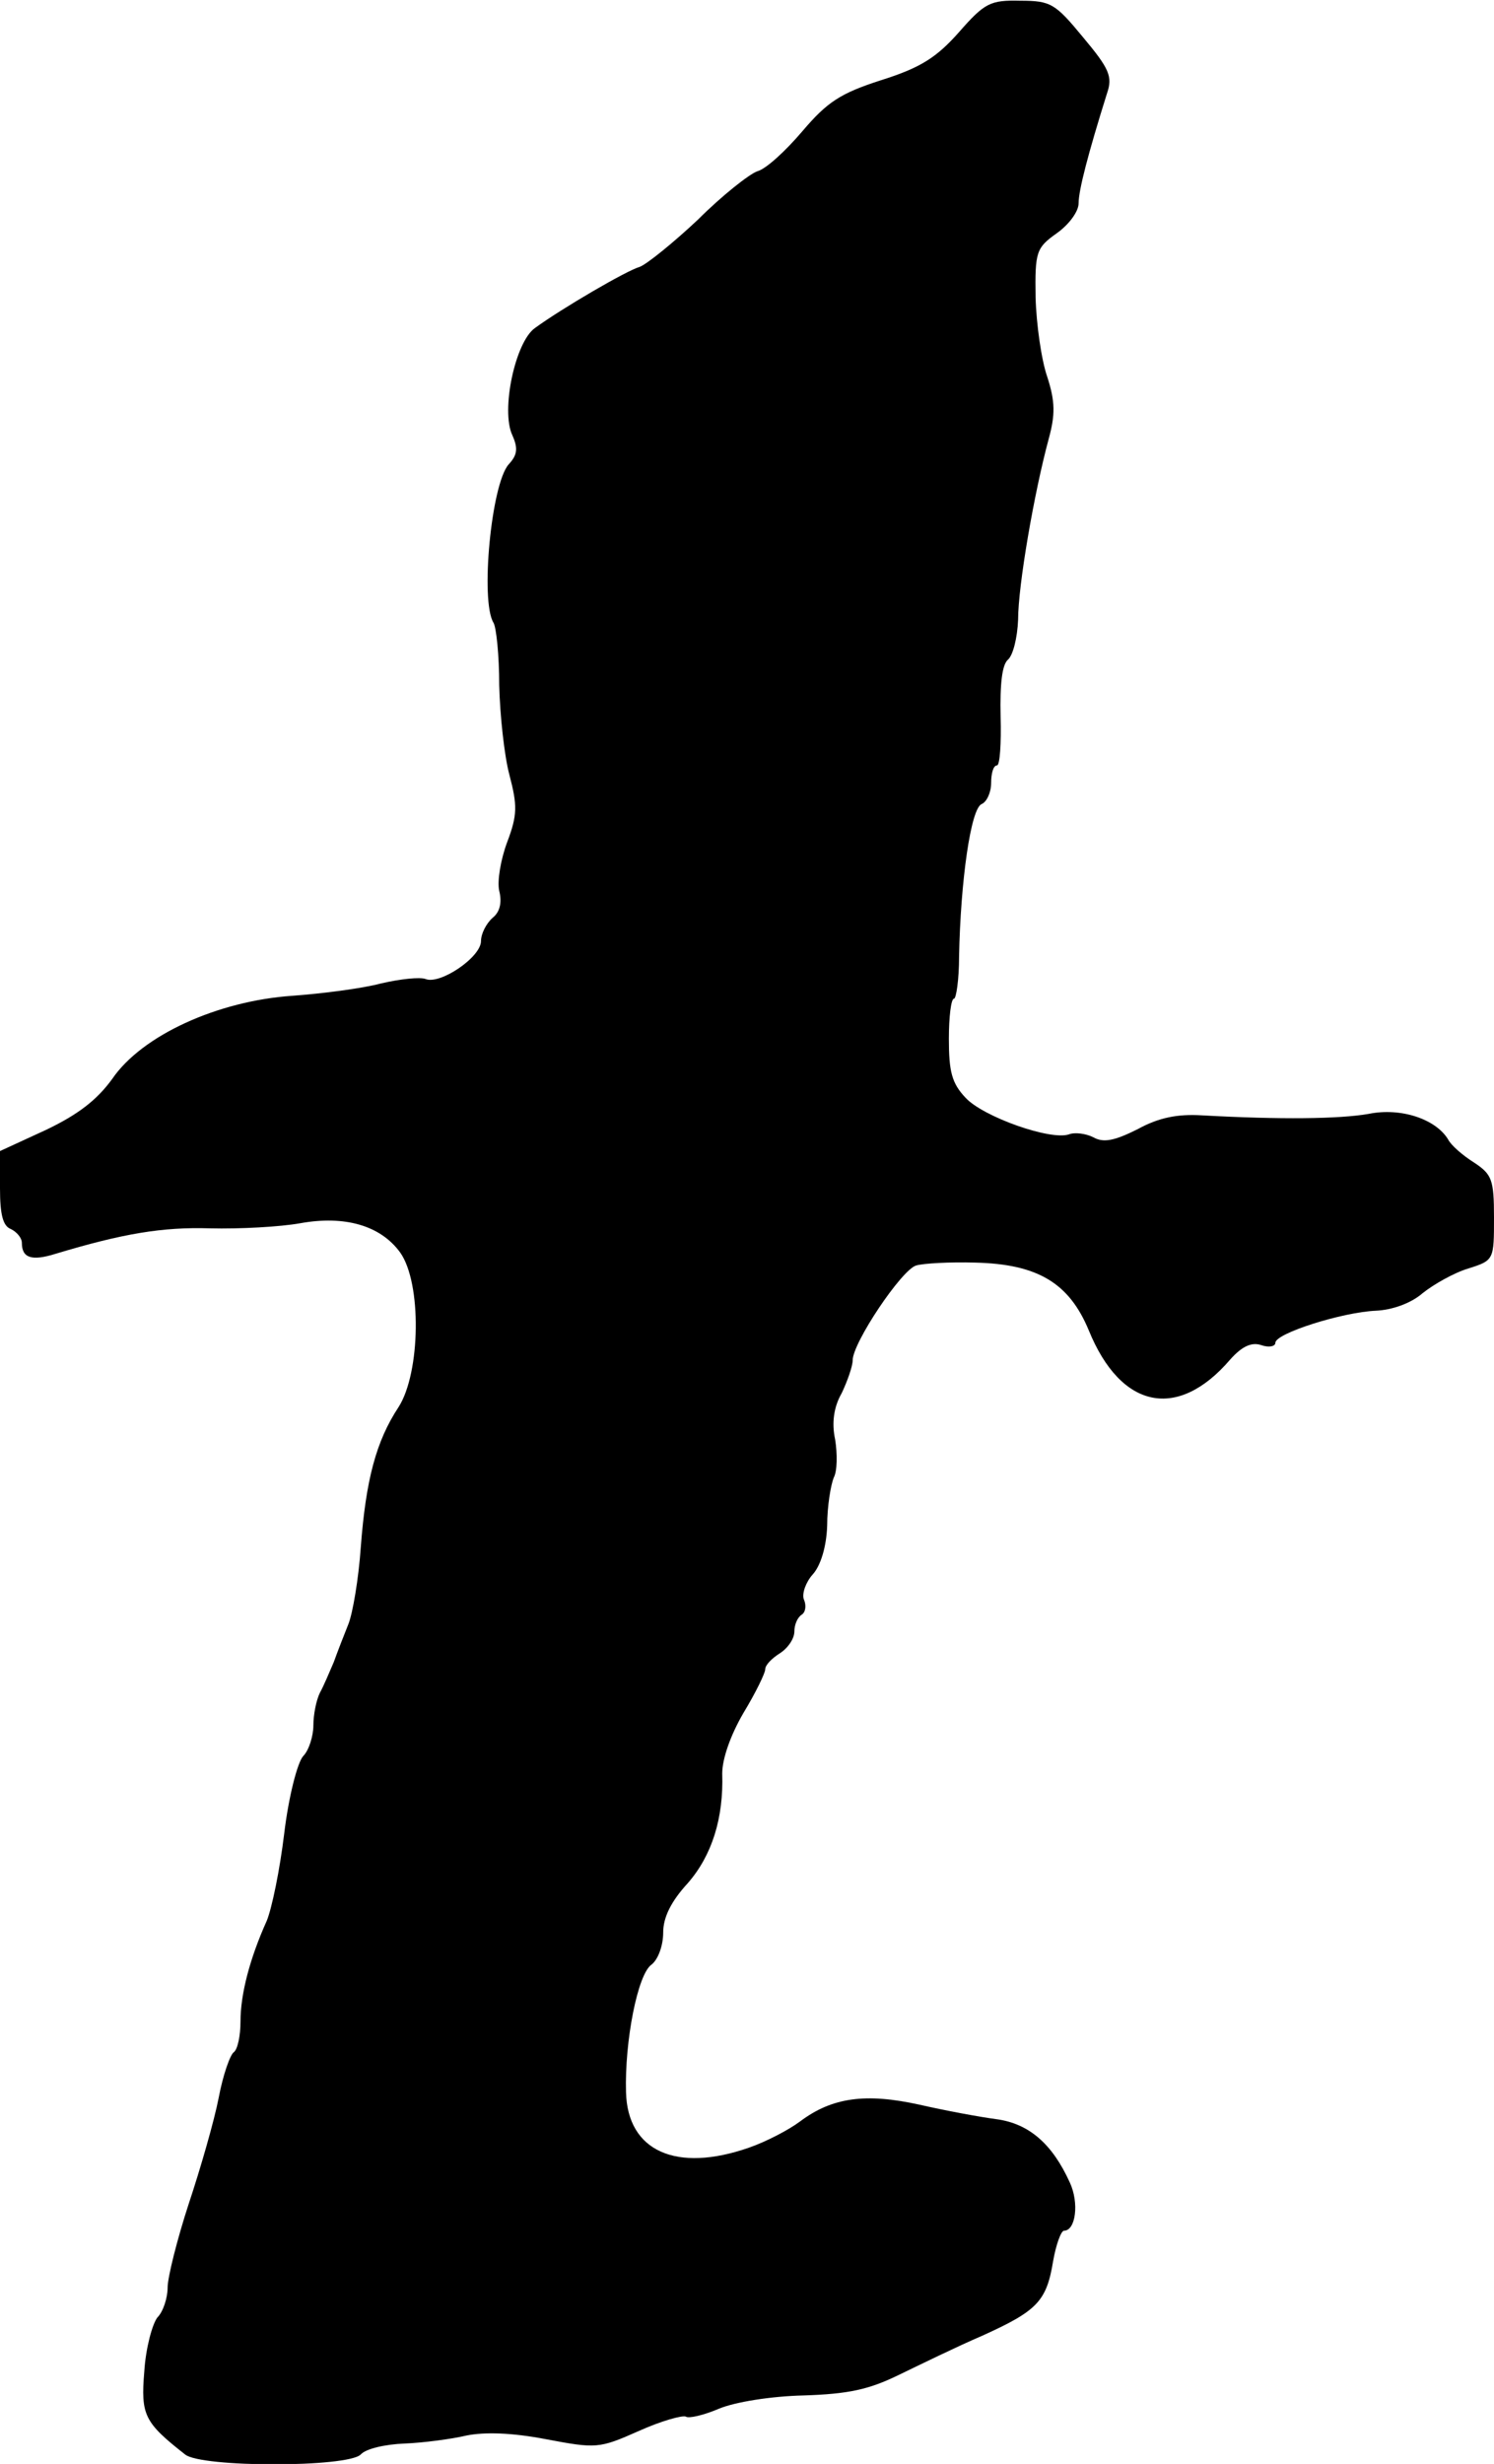
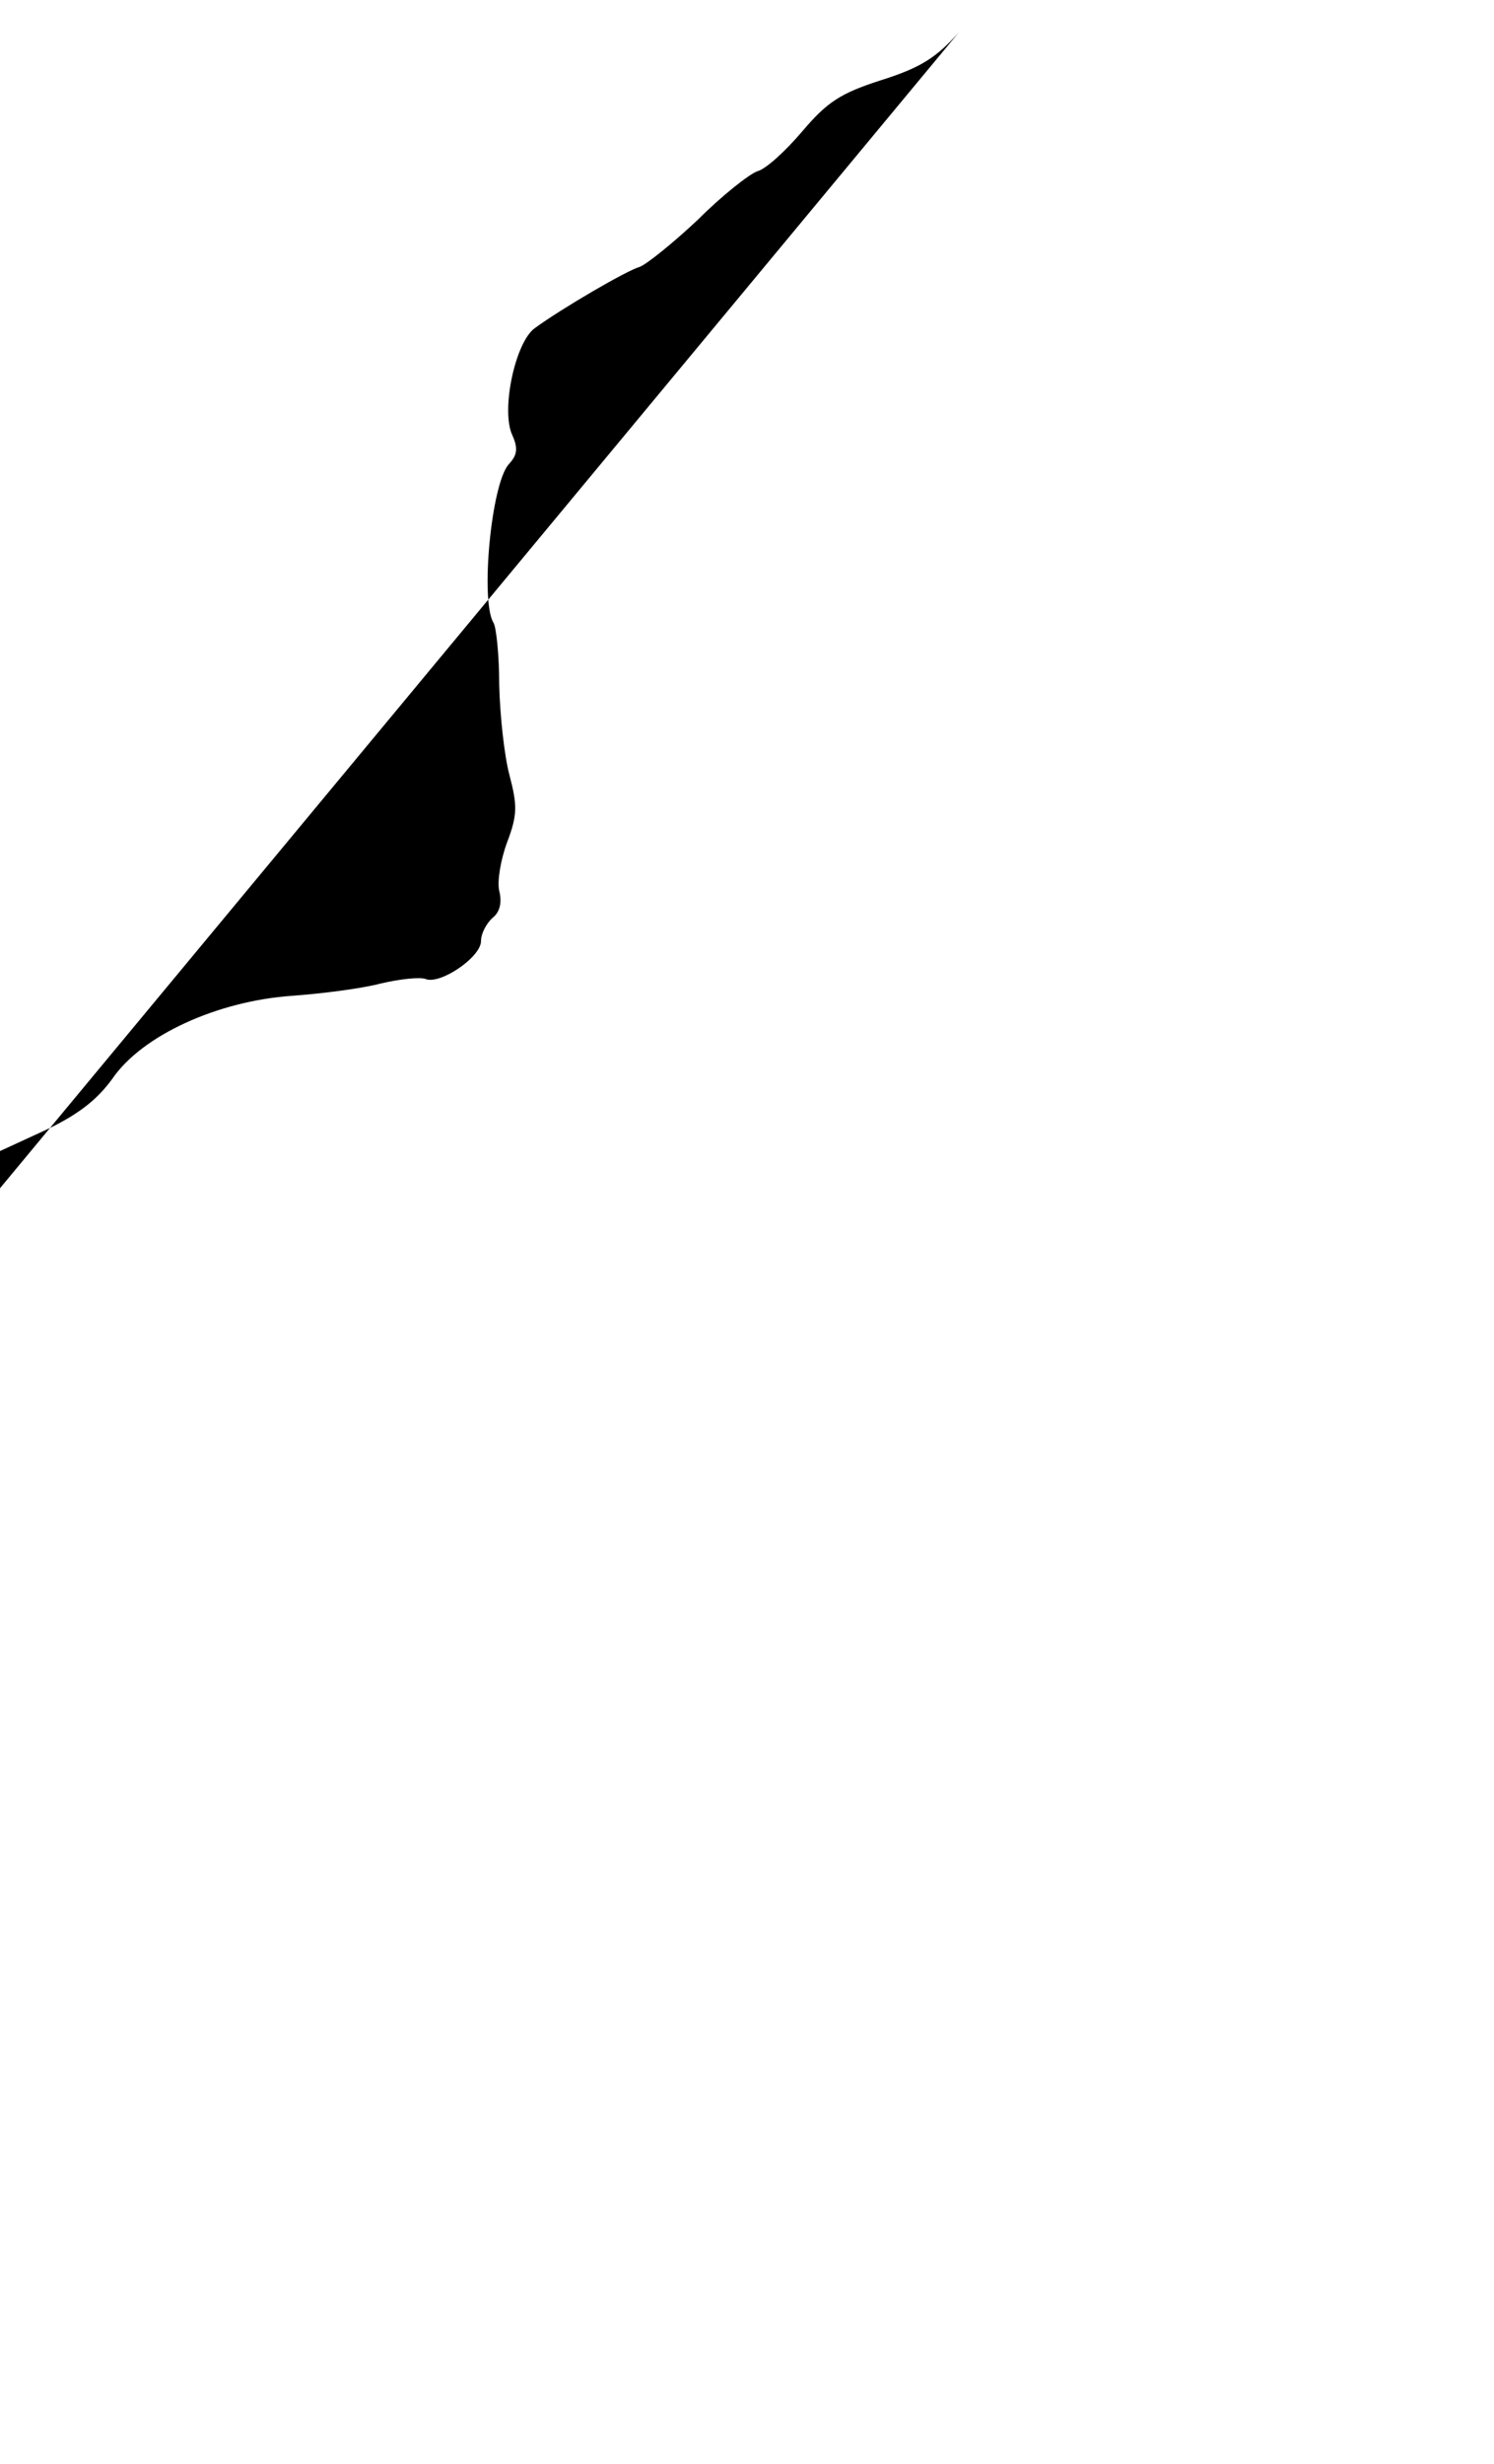
<svg xmlns="http://www.w3.org/2000/svg" version="1.0" width="205pt" height="338pt" viewBox="0 0 205 338" preserveAspectRatio="xMidYMid meet">
  <g transform="translate(0,338) scale(0.1,-0.1)" fill="#000000" stroke="none">
-     <path d="M1316 3336 c-31 -35 -53 -49 -107 -66 -56 -18 -74 -30 -108 -70 -23 -27 -50 -52 -62 -55 -11 -4 -48 -33 -81 -66 -34 -32 -70 -61 -80 -65 -18 -5 -107 -57 -144 -84 -27 -19 -47 -113 -31 -147 8 -18 7 -27 -5 -40 -24 -27 -39 -187 -21 -217 4 -6 8 -45 8 -86 1 -41 7 -97 14 -123 11 -42 11 -55 -3 -92 -9 -24 -14 -54 -11 -67 4 -16 1 -29 -9 -37 -9 -8 -16 -22 -16 -32 0 -22 -56 -60 -76 -52 -8 3 -35 0 -61 -6 -26 -7 -81 -14 -122 -17 -102 -7 -206 -54 -247 -114 -21 -29 -47 -49 -91 -70 l-63 -29 0 -51 c0 -36 4 -52 15 -56 8 -4 15 -12 15 -19 0 -21 14 -25 46 -15 93 28 147 37 212 35 41 -1 96 2 124 7 61 11 110 -3 137 -40 30 -42 28 -165 -2 -212 -31 -47 -45 -100 -52 -193 -3 -43 -11 -90 -17 -105 -6 -15 -15 -38 -20 -52 -6 -14 -14 -33 -19 -42 -5 -10 -9 -30 -9 -45 0 -14 -6 -34 -14 -42 -8 -9 -20 -56 -26 -106 -6 -50 -17 -103 -24 -120 -23 -51 -36 -100 -36 -138 0 -20 -4 -38 -9 -42 -5 -3 -15 -31 -21 -63 -6 -31 -25 -97 -41 -145 -16 -49 -29 -101 -29 -115 0 -14 -6 -33 -14 -41 -7 -9 -16 -42 -18 -74 -5 -60 0 -70 56 -114 22 -18 223 -18 241 0 7 8 34 14 60 15 25 1 64 6 85 11 25 5 62 4 109 -5 69 -13 73 -13 127 11 31 14 60 22 65 20 4 -3 25 2 46 11 22 9 71 17 116 18 61 2 89 8 130 28 29 14 80 39 115 54 75 34 88 47 97 102 4 23 11 42 15 42 16 0 21 38 8 66 -24 53 -56 81 -101 87 -23 3 -71 12 -106 20 -73 16 -119 10 -163 -23 -16 -12 -47 -28 -70 -36 -100 -35 -167 -5 -169 76 -2 70 16 162 35 175 9 7 16 26 16 44 0 21 11 43 34 68 33 38 49 89 47 150 0 20 11 52 29 83 17 28 30 55 30 60 0 6 9 15 20 22 11 7 20 20 20 30 0 9 4 19 10 23 5 3 7 12 3 21 -3 8 3 24 12 34 11 12 19 38 20 67 0 27 5 56 9 66 5 9 5 33 2 52 -5 23 -2 45 9 64 8 17 15 37 15 45 0 24 67 124 87 130 10 3 46 5 81 4 86 -2 129 -28 156 -93 44 -108 122 -124 194 -40 16 18 29 24 42 20 11 -4 20 -2 20 3 0 13 92 42 138 44 22 1 48 10 64 24 15 12 43 28 63 34 35 11 35 12 35 70 0 52 -3 59 -27 75 -16 10 -32 24 -36 32 -17 28 -65 44 -109 35 -40 -7 -121 -8 -229 -2 -33 2 -59 -3 -88 -19 -32 -16 -47 -19 -61 -11 -10 5 -25 7 -33 4 -25 -9 -118 24 -142 50 -19 20 -23 36 -23 81 0 30 3 55 7 55 3 0 7 26 7 58 2 103 16 203 31 209 7 3 13 16 13 29 0 13 3 24 8 24 4 0 6 30 5 67 -1 45 2 71 10 78 7 6 13 30 14 55 0 47 22 174 42 248 9 33 9 51 -2 85 -8 23 -15 72 -16 109 -1 63 1 68 29 88 17 12 30 30 30 41 0 18 13 68 39 151 8 23 3 34 -33 77 -38 46 -44 50 -86 50 -41 1 -49 -3 -84 -43z" />
+     <path d="M1316 3336 c-31 -35 -53 -49 -107 -66 -56 -18 -74 -30 -108 -70 -23 -27 -50 -52 -62 -55 -11 -4 -48 -33 -81 -66 -34 -32 -70 -61 -80 -65 -18 -5 -107 -57 -144 -84 -27 -19 -47 -113 -31 -147 8 -18 7 -27 -5 -40 -24 -27 -39 -187 -21 -217 4 -6 8 -45 8 -86 1 -41 7 -97 14 -123 11 -42 11 -55 -3 -92 -9 -24 -14 -54 -11 -67 4 -16 1 -29 -9 -37 -9 -8 -16 -22 -16 -32 0 -22 -56 -60 -76 -52 -8 3 -35 0 -61 -6 -26 -7 -81 -14 -122 -17 -102 -7 -206 -54 -247 -114 -21 -29 -47 -49 -91 -70 l-63 -29 0 -51 z" />
  </g>
</svg>